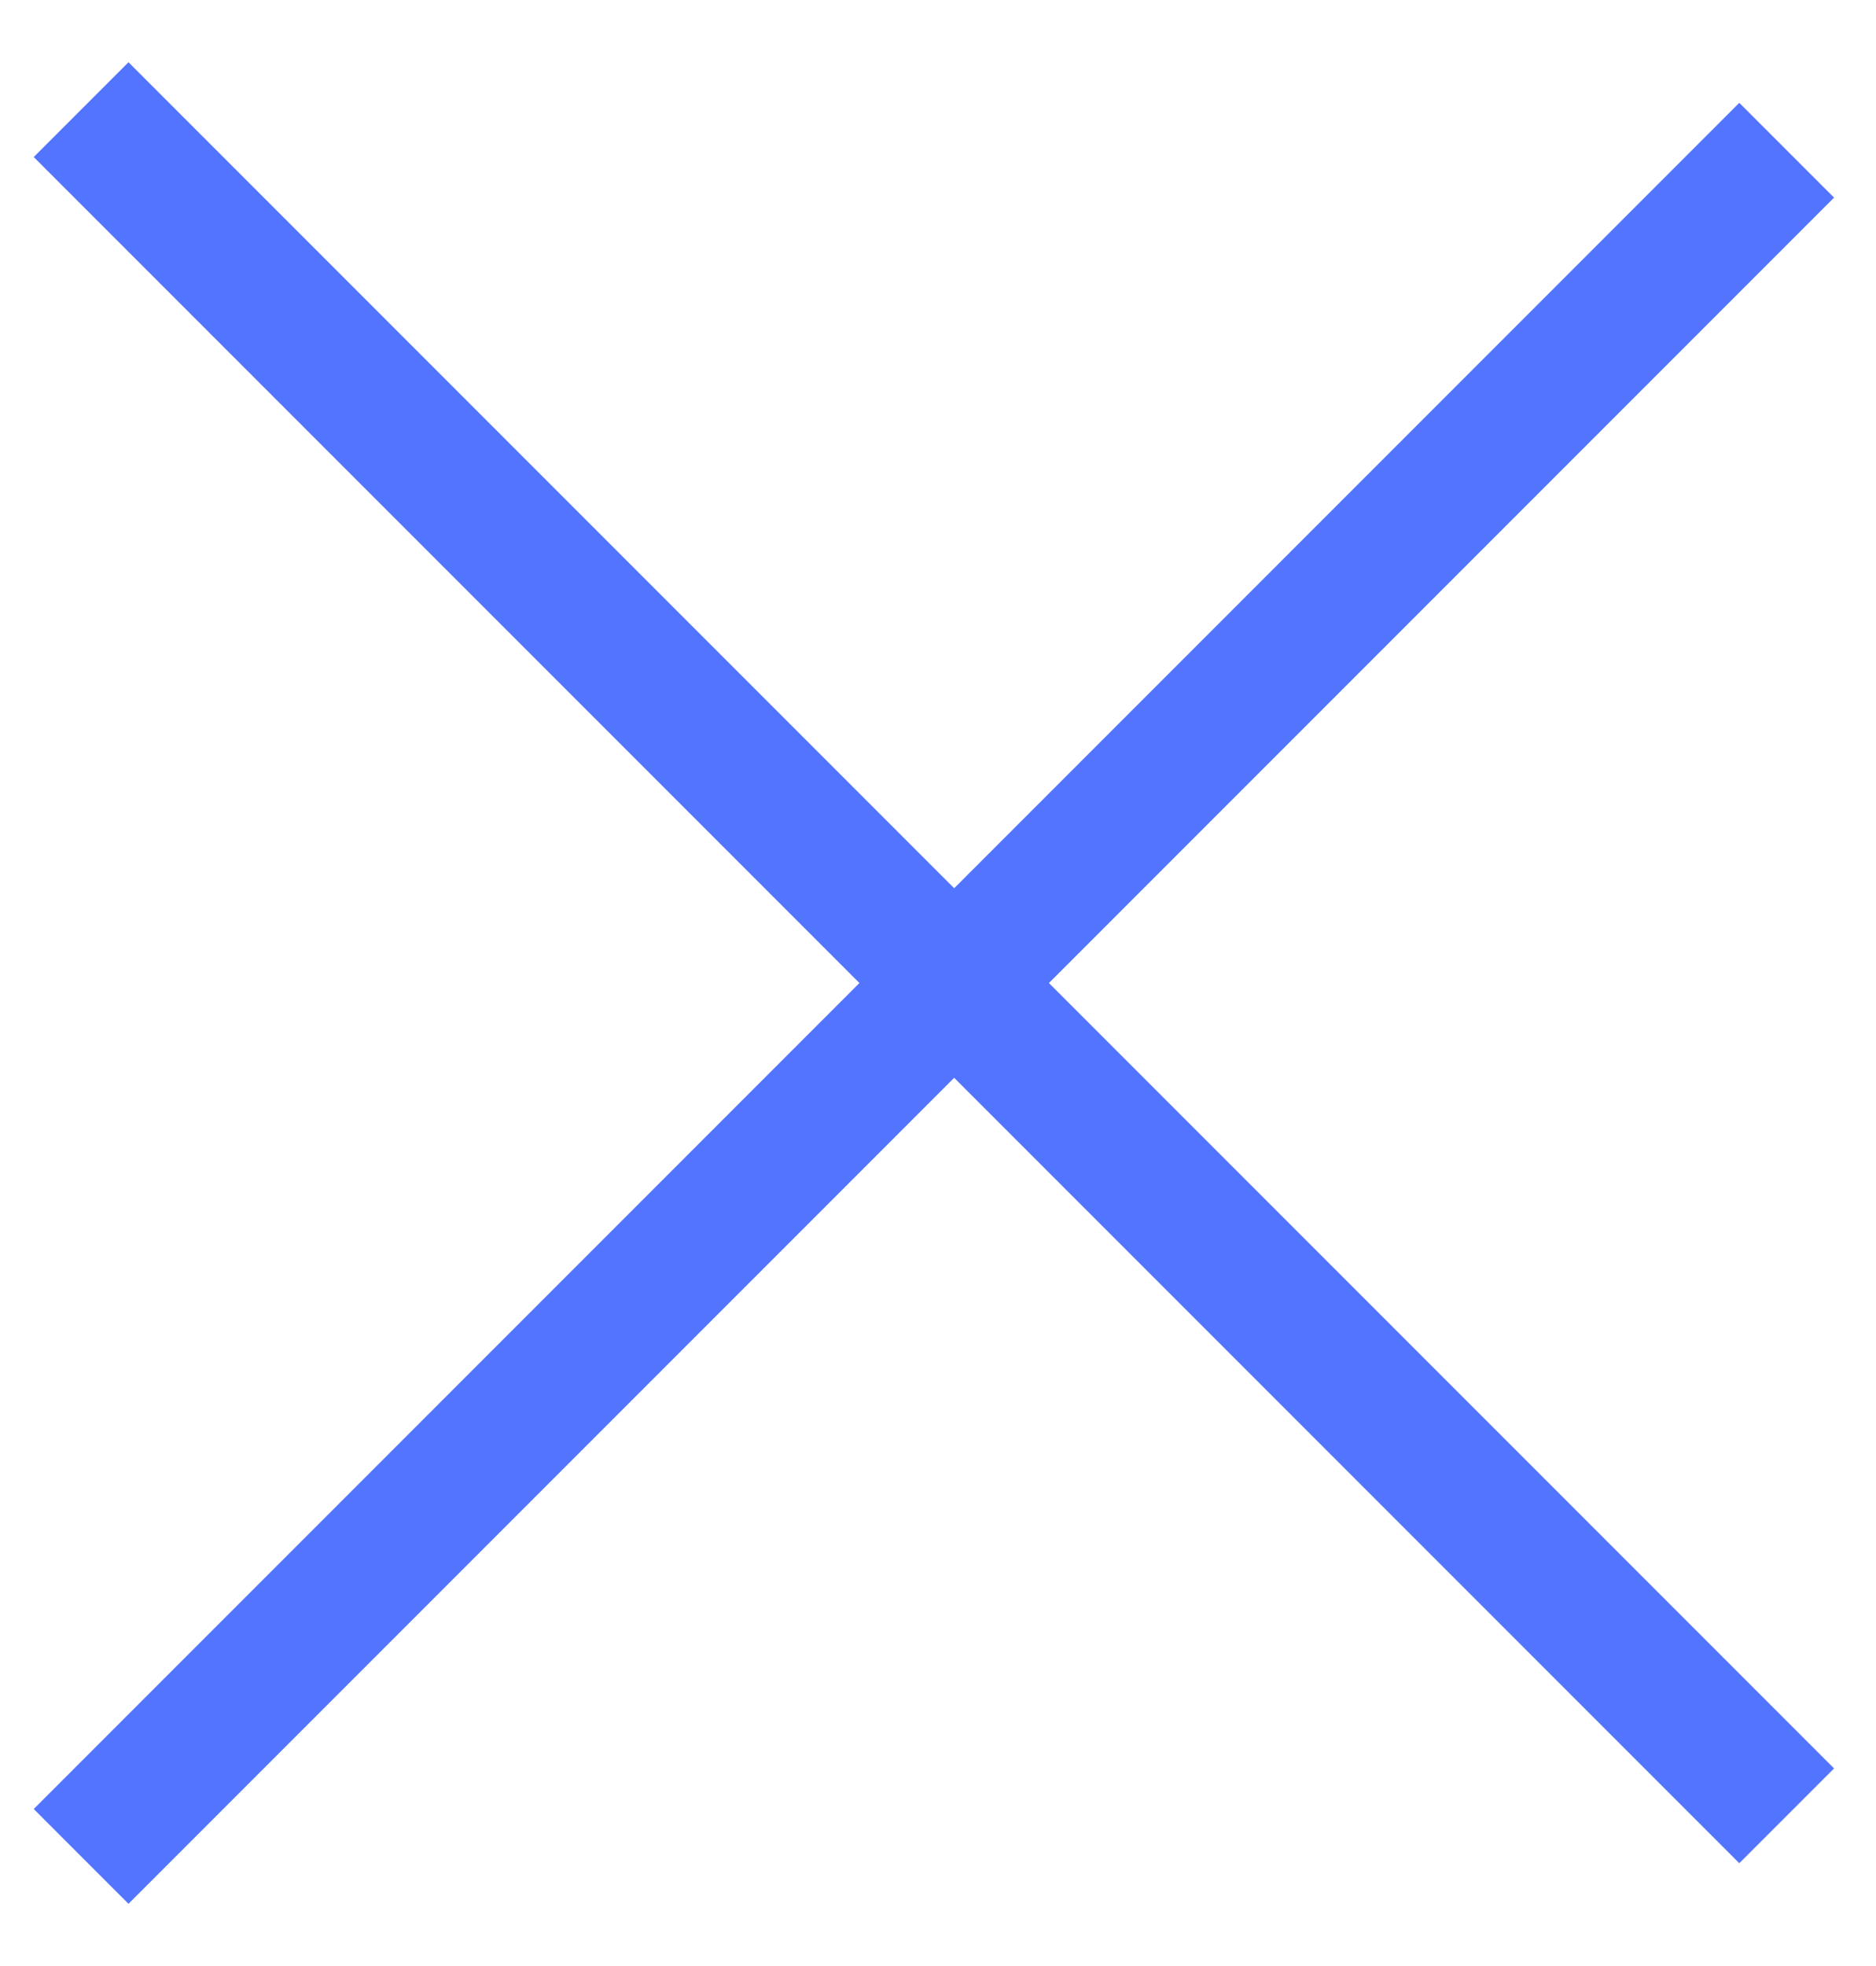
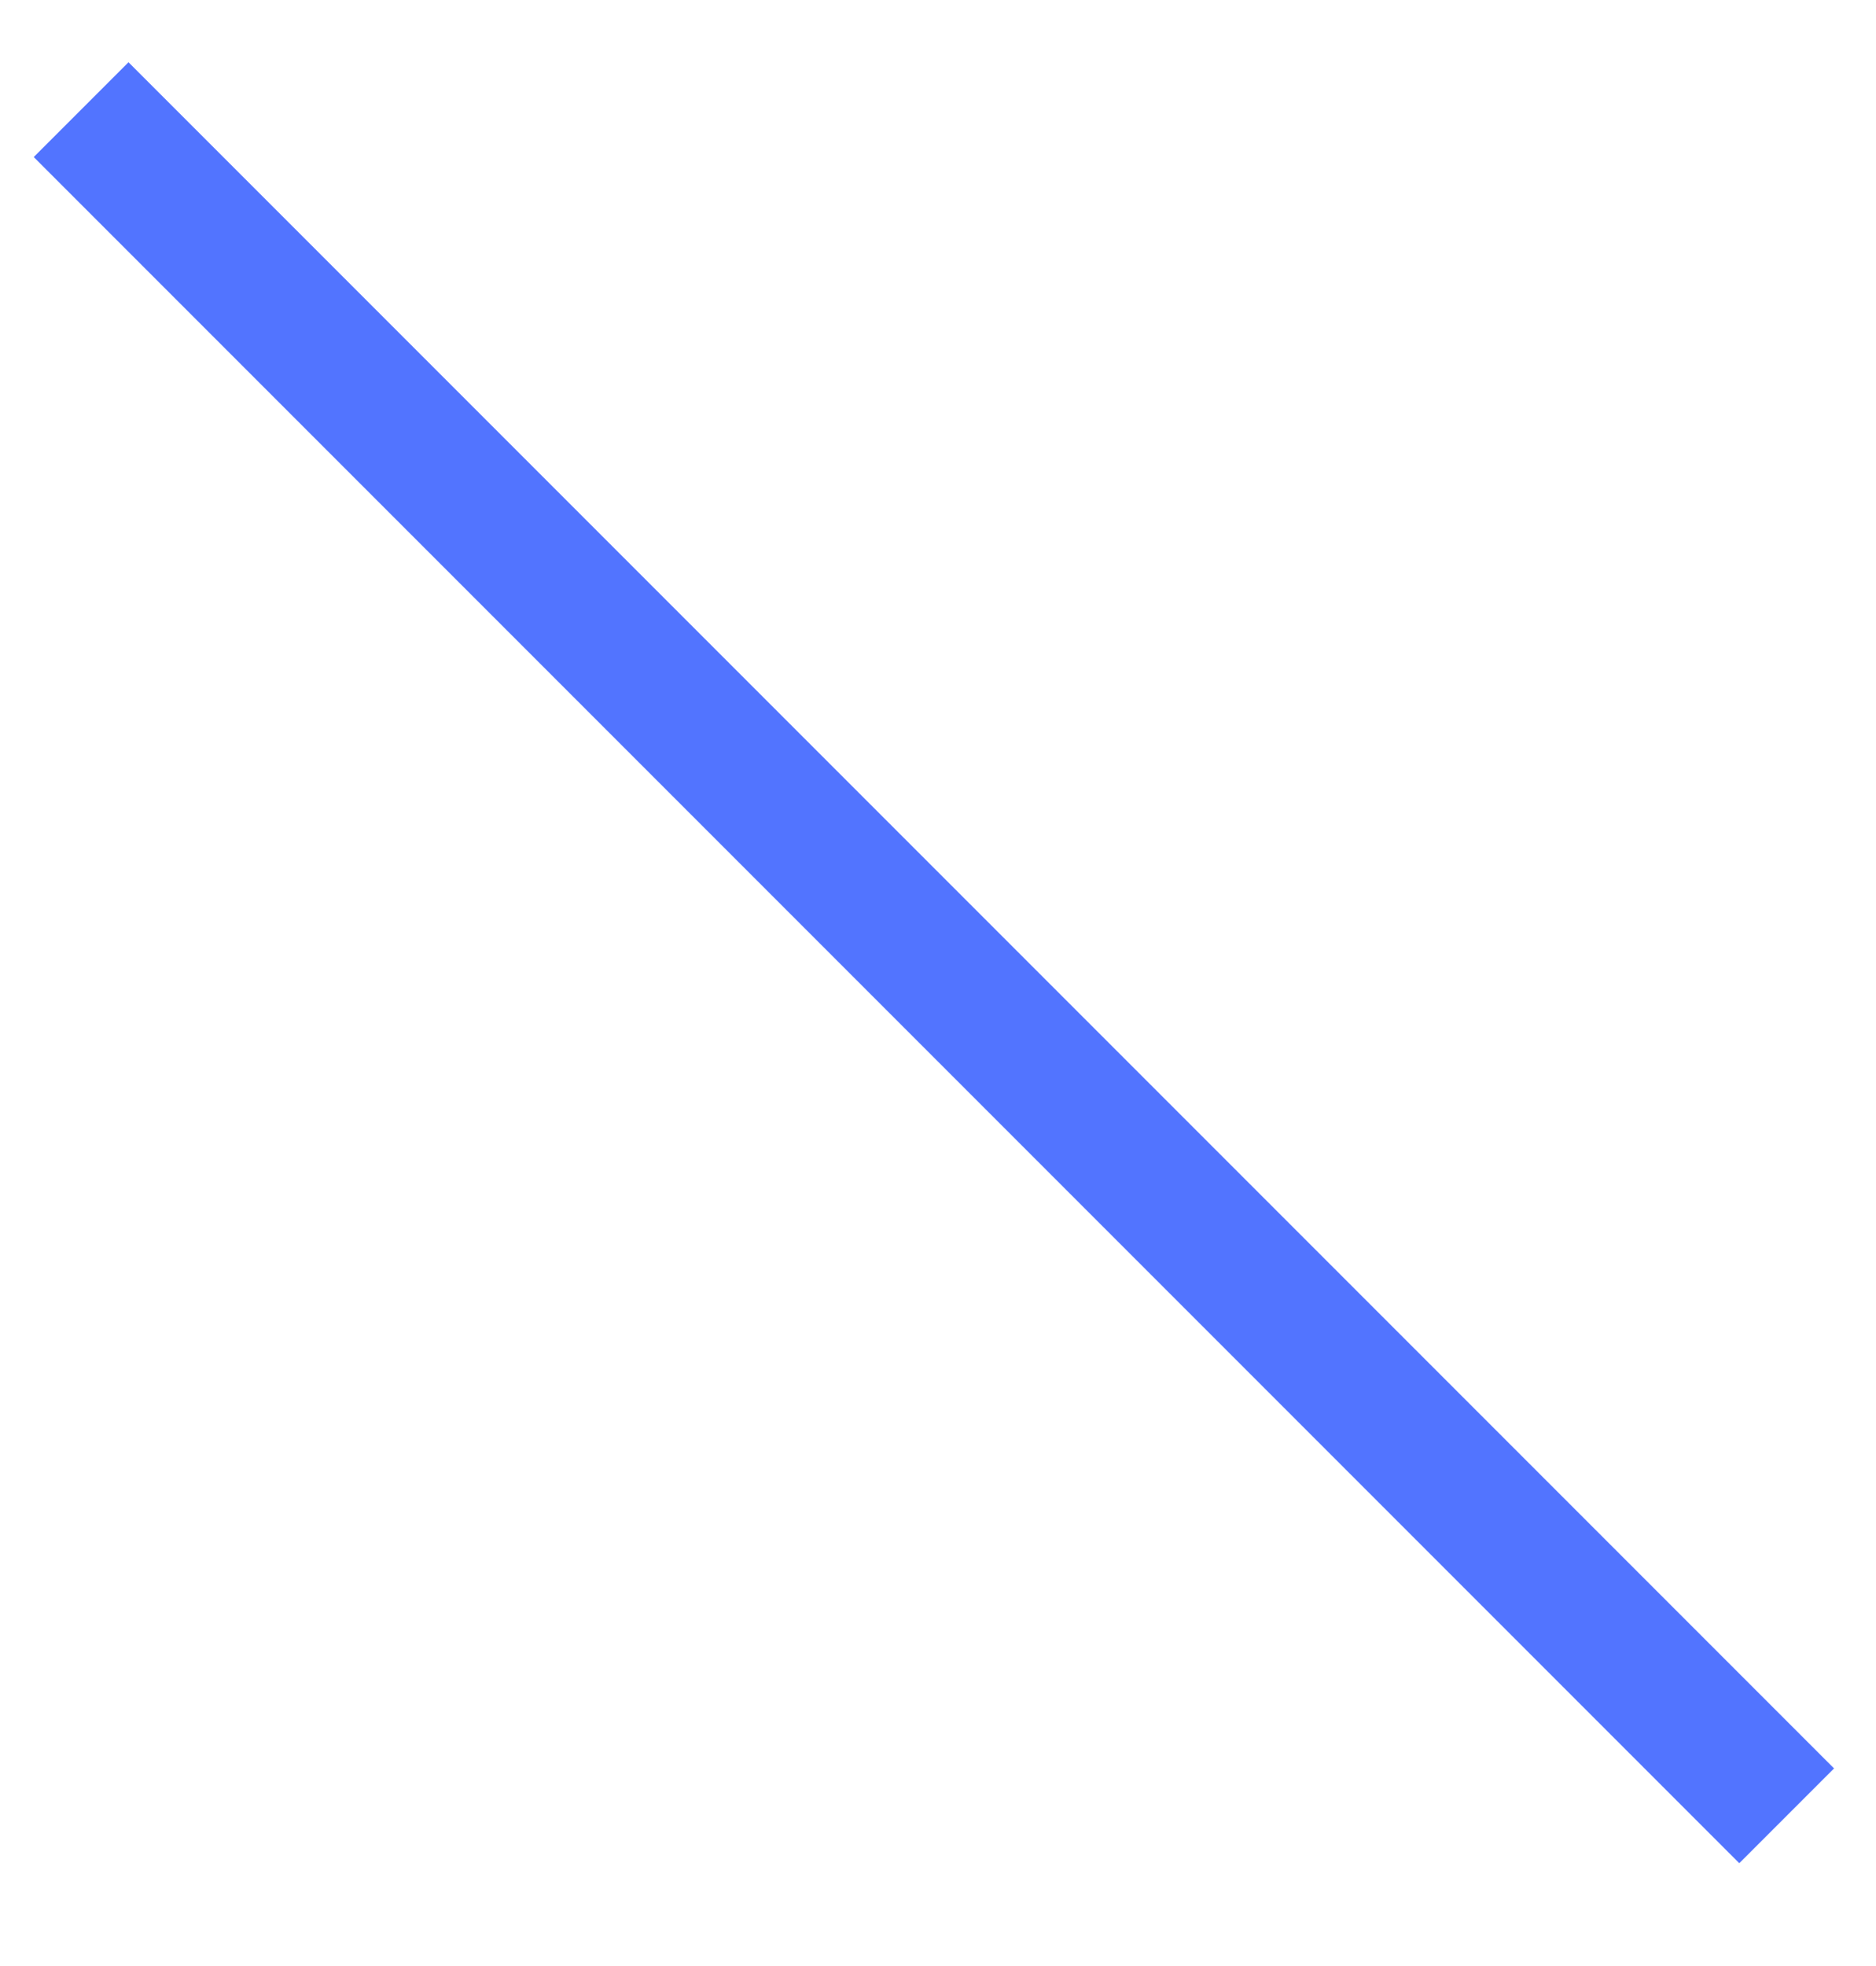
<svg xmlns="http://www.w3.org/2000/svg" width="21" height="22" viewBox="0 0 21 22" fill="none">
  <g id="Frame 1000001531">
-     <path id="Linha 4" d="M0.908 20.773L20 1.681" stroke="#5274FF" stroke-width="1.5" />
    <path id="Linha 5" d="M0.908 1.227L20 20.319" stroke="#5274FF" stroke-width="1.5" />
  </g>
</svg>